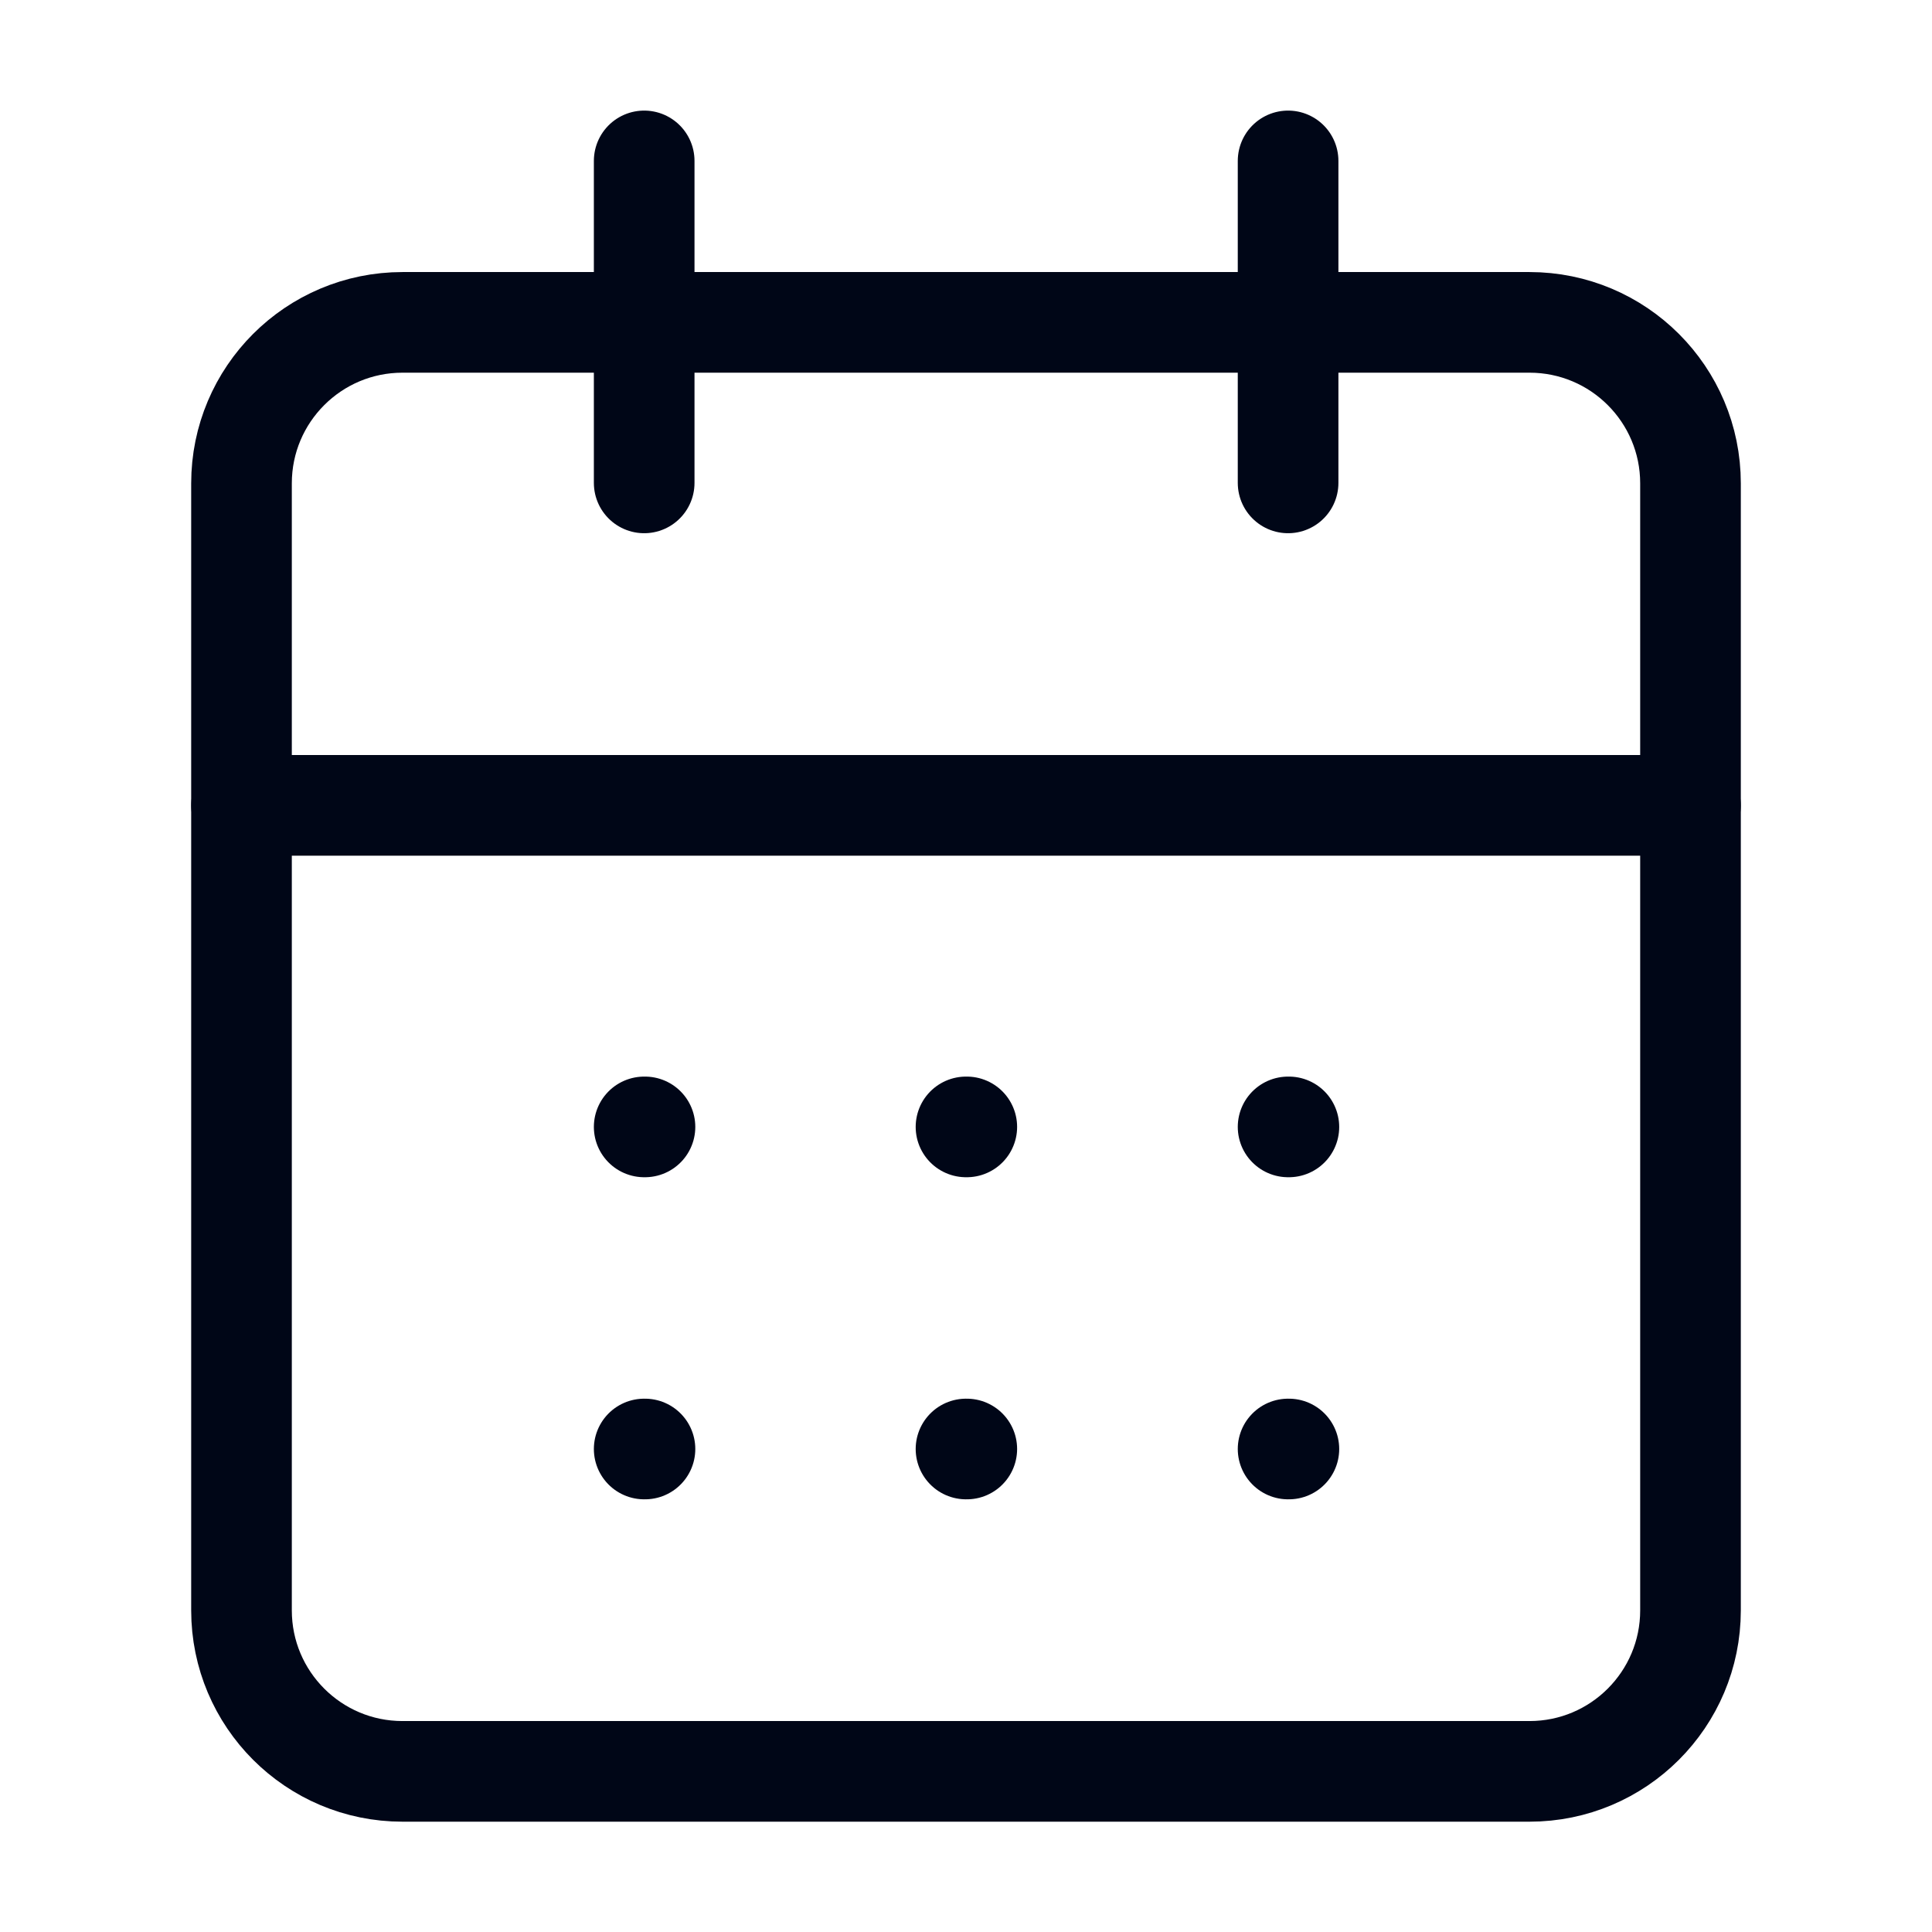
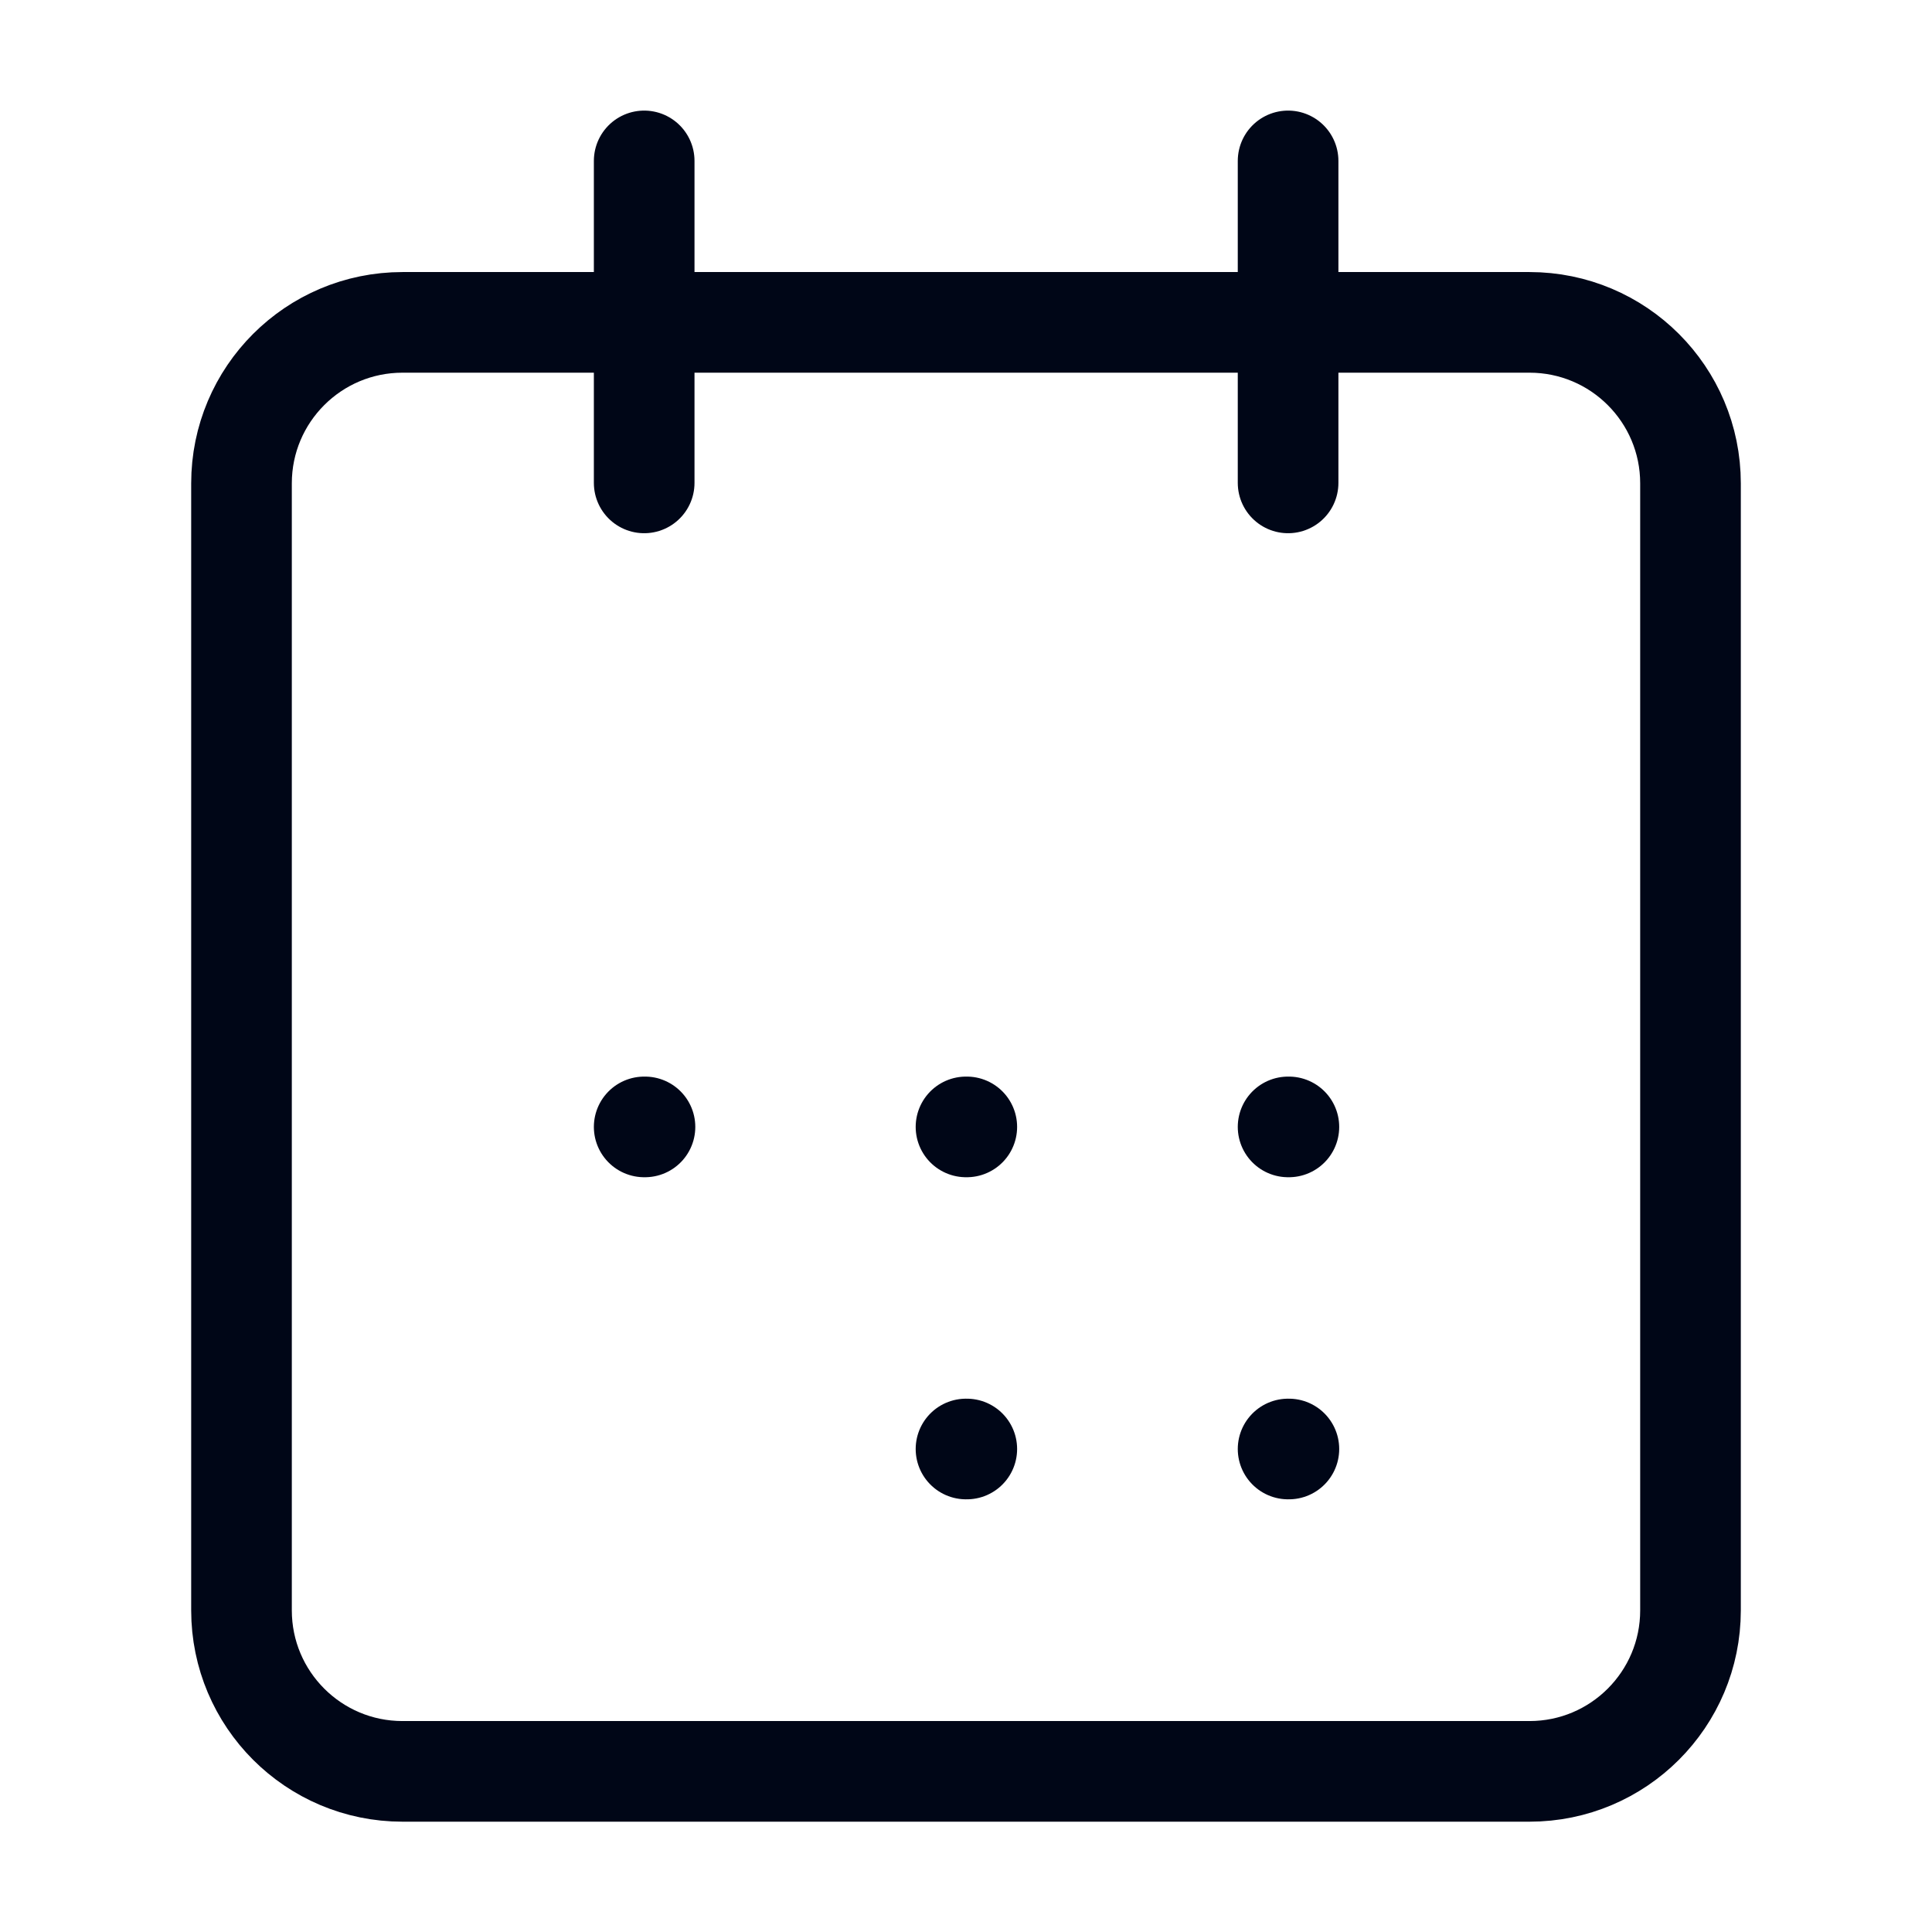
<svg xmlns="http://www.w3.org/2000/svg" width="56" height="56" viewBox="0 0 56 56" fill="none">
  <path d="M18.672 4.664V13.997" stroke="#000617" stroke-width="2.917" stroke-linecap="round" stroke-linejoin="round" />
  <path d="M37.336 4.664V13.997" stroke="#000617" stroke-width="2.917" stroke-linecap="round" stroke-linejoin="round" />
-   <path d="M44.333 9.344H11.667C9.089 9.344 7 11.433 7 14.01V46.677C7 49.254 9.089 51.344 11.667 51.344H44.333C46.911 51.344 49 49.254 49 46.677V14.01C49 11.433 46.911 9.344 44.333 9.344Z" stroke="#000617" stroke-width="2.917" stroke-linecap="round" stroke-linejoin="round" />
-   <path d="M7 23.344H49" stroke="#000617" stroke-width="2.917" stroke-linecap="round" stroke-linejoin="round" />
+   <path d="M44.333 9.344H11.667C9.089 9.344 7 11.433 7 14.01V46.677C7 49.254 9.089 51.344 11.667 51.344H44.333C46.911 51.344 49 49.254 49 46.677V14.01C49 11.433 46.911 9.344 44.333 9.344" stroke="#000617" stroke-width="2.917" stroke-linecap="round" stroke-linejoin="round" />
  <path d="M18.672 32.664H18.695" stroke="#000617" stroke-width="2.917" stroke-linecap="round" stroke-linejoin="round" />
  <path d="M28 32.664H28.023" stroke="#000617" stroke-width="2.917" stroke-linecap="round" stroke-linejoin="round" />
  <path d="M37.336 32.664H37.359" stroke="#000617" stroke-width="2.917" stroke-linecap="round" stroke-linejoin="round" />
-   <path d="M18.672 42H18.695" stroke="#000617" stroke-width="2.917" stroke-linecap="round" stroke-linejoin="round" />
  <path d="M28 42H28.023" stroke="#000617" stroke-width="2.917" stroke-linecap="round" stroke-linejoin="round" />
  <path d="M37.336 42H37.359" stroke="#000617" stroke-width="2.917" stroke-linecap="round" stroke-linejoin="round" />
</svg>